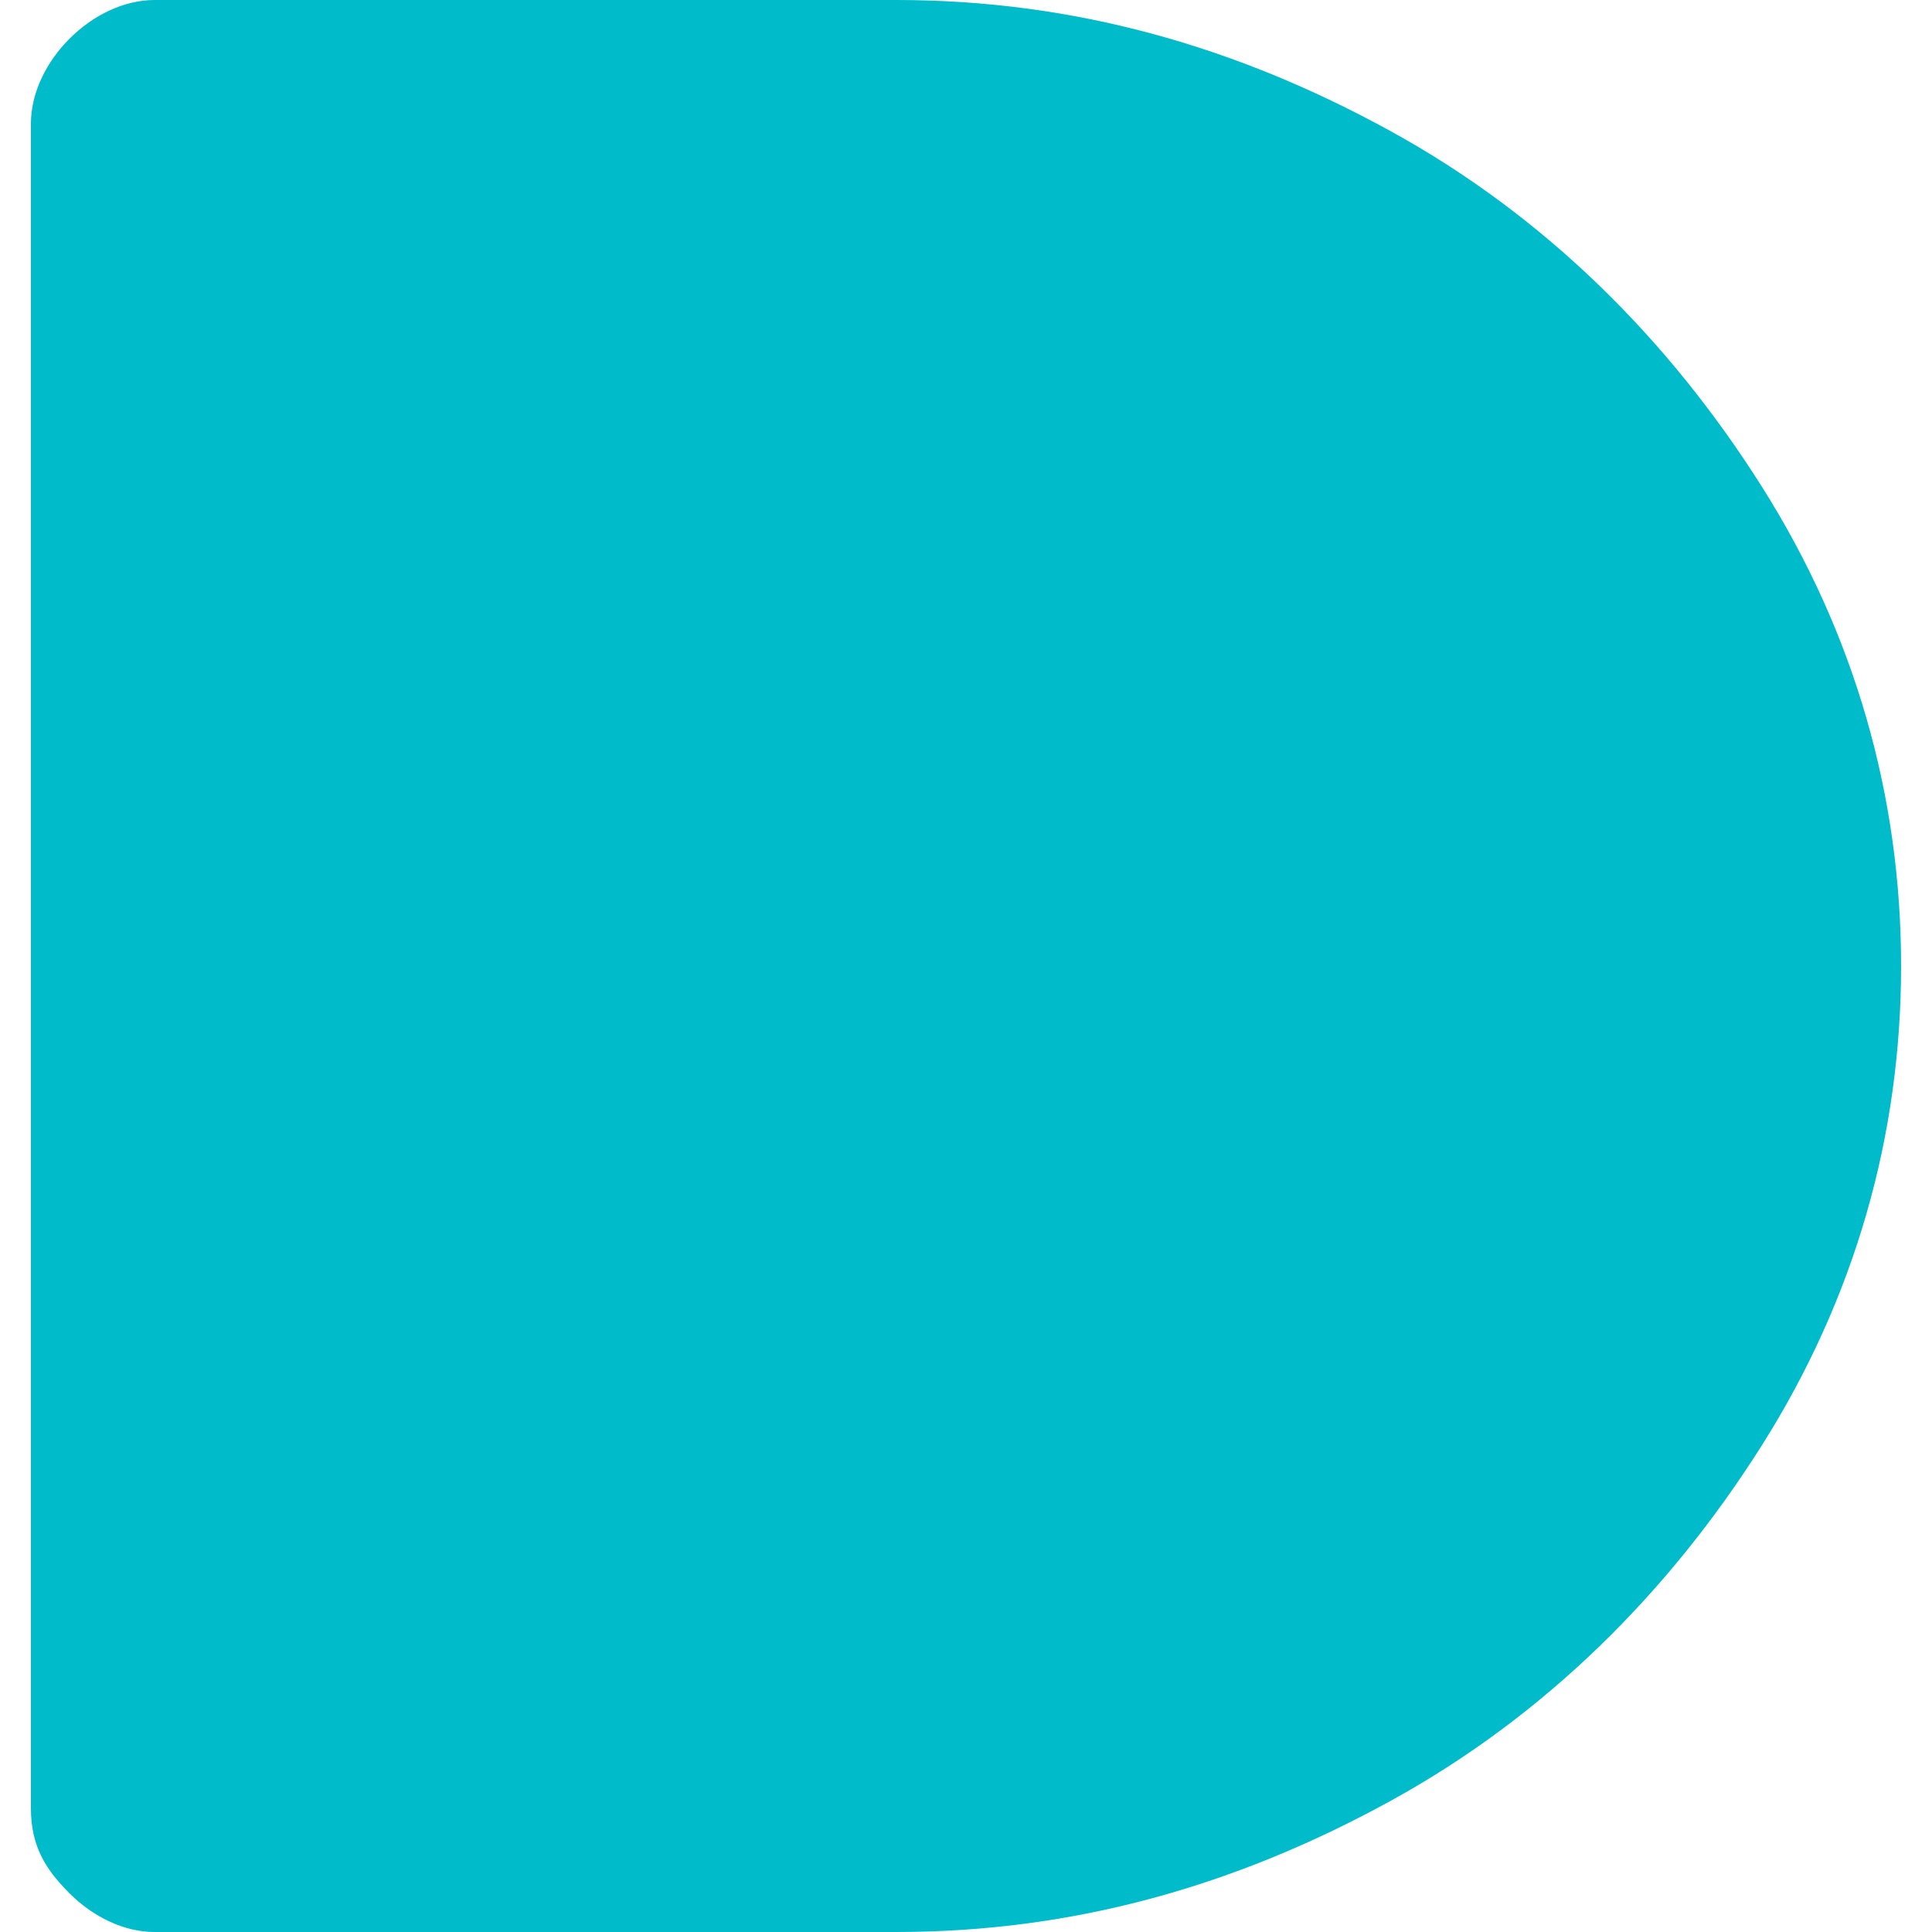
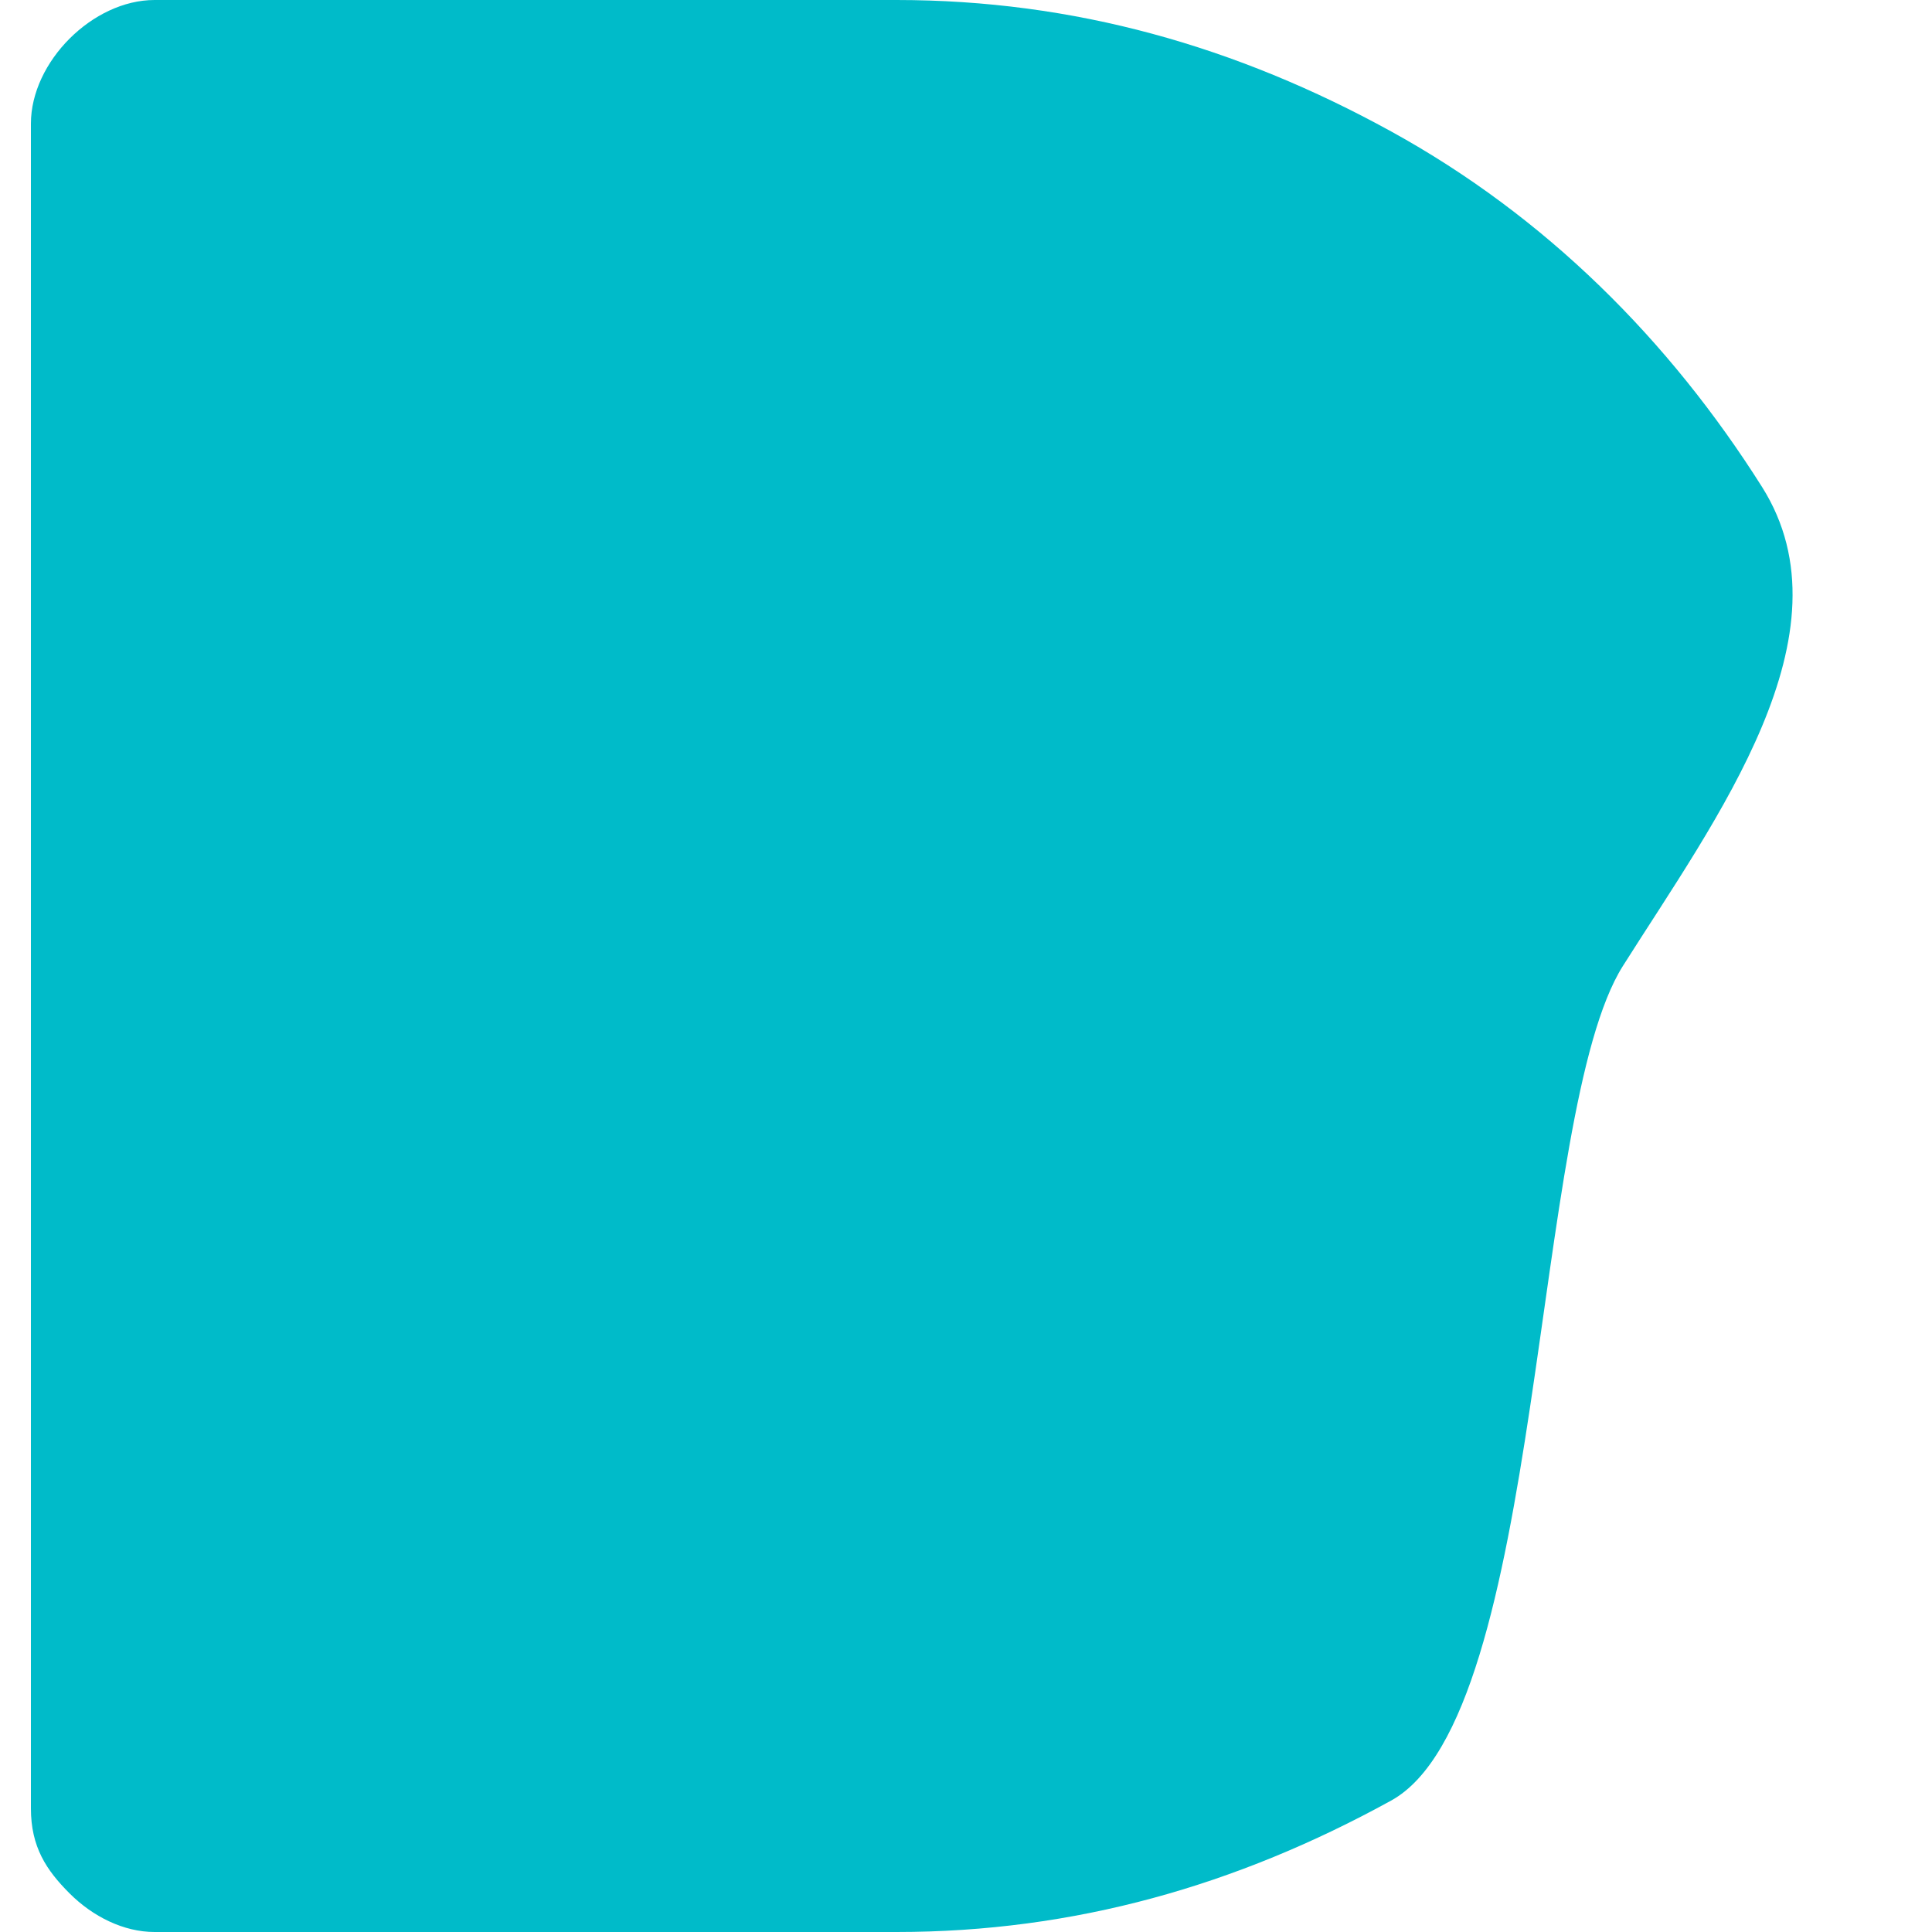
<svg xmlns="http://www.w3.org/2000/svg" version="1.1" id="Capa_1" x="0px" y="0px" viewBox="0 0 25 25" style="enable-background:new 0 0 25 25;" xml:space="preserve">
  <style type="text/css">
	.st0{fill:#00BBC9;}
</style>
-   <path class="st0" d="M0.4,23.4V1.6c0-0.4,0.2-0.8,0.5-1.1C1.2,0.2,1.6,0,2,0h9.6c2.3,0,4.4,0.6,6.4,1.7s3.6,2.7,4.8,4.6  c1.2,1.9,1.8,4,1.8,6.2s-0.6,4.3-1.8,6.2S20,22.2,18,23.3c-2,1.1-4.1,1.7-6.4,1.7H2c-0.4,0-0.8-0.2-1.1-0.5  C0.6,24.2,0.4,23.9,0.4,23.4z" />
+   <path class="st0" d="M0.4,23.4V1.6c0-0.4,0.2-0.8,0.5-1.1C1.2,0.2,1.6,0,2,0h9.6c2.3,0,4.4,0.6,6.4,1.7s3.6,2.7,4.8,4.6  s-0.6,4.3-1.8,6.2S20,22.2,18,23.3c-2,1.1-4.1,1.7-6.4,1.7H2c-0.4,0-0.8-0.2-1.1-0.5  C0.6,24.2,0.4,23.9,0.4,23.4z" />
</svg>